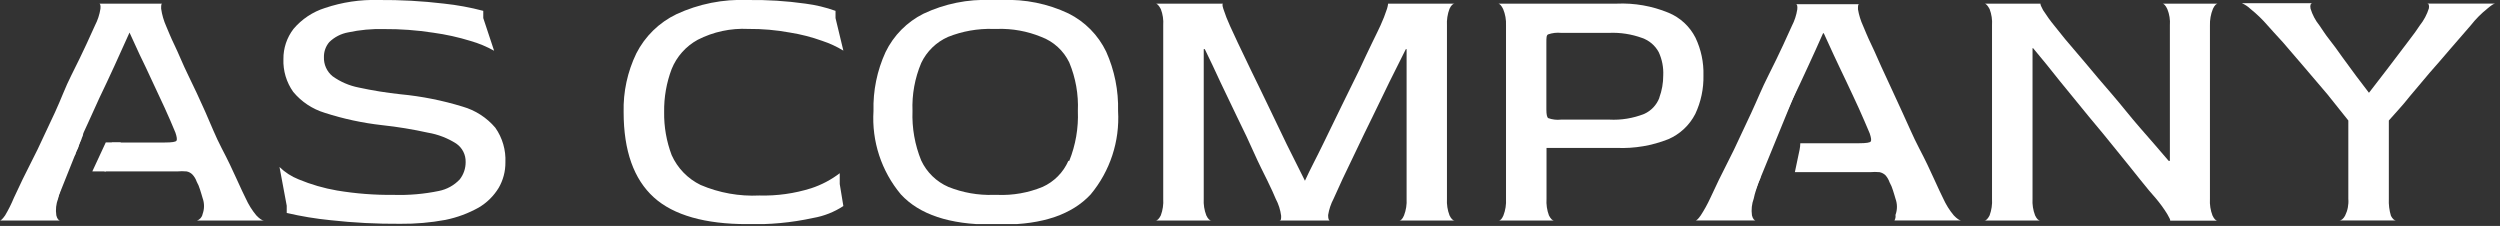
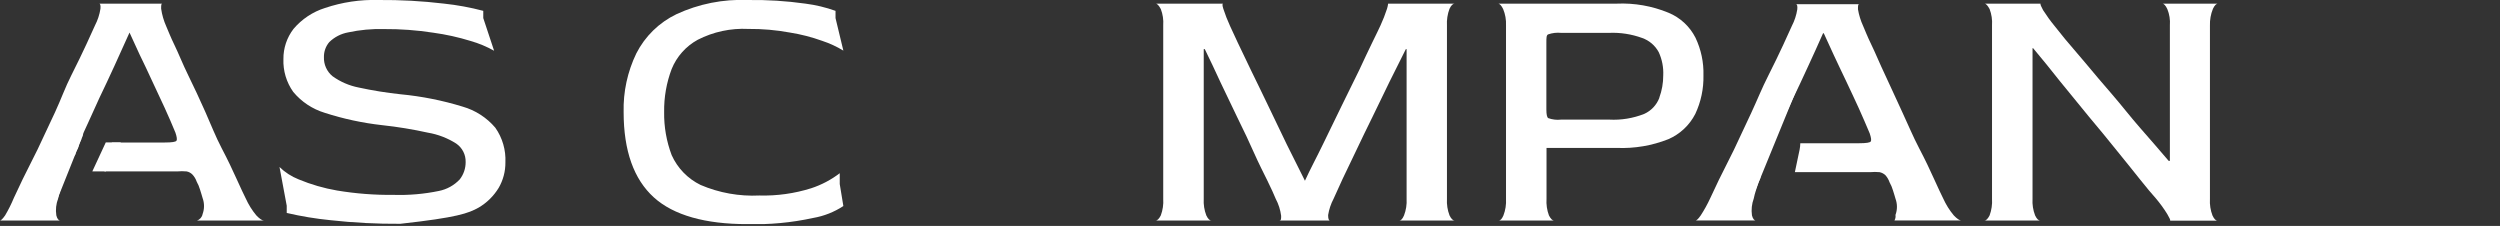
<svg xmlns="http://www.w3.org/2000/svg" width="166" height="15" viewBox="0 0 166 15" fill="none">
  <rect x="0" y="0" width="166" height="15" fill="#333333" stroke="none" />
  <g clip-path="url(#clip0_1298_11)">
-     <path d="M30.719 7.08C29.377 6.667 27.996 6.392 26.599 6.26C25.661 6.16 24.73 6.01 23.809 5.81C23.185 5.687 22.595 5.432 22.079 5.06C21.892 4.907 21.744 4.712 21.645 4.492C21.546 4.272 21.5 4.032 21.509 3.79C21.502 3.424 21.63 3.068 21.869 2.79C22.212 2.458 22.648 2.235 23.119 2.15C23.897 1.983 24.693 1.909 25.489 1.93C26.583 1.922 27.677 2.003 28.759 2.17C29.602 2.285 30.435 2.469 31.249 2.72C31.792 2.876 32.316 3.094 32.809 3.37L32.089 1.2V0.72C31.232 0.494 30.36 0.333 29.479 0.24C28.035 0.068 26.582 -0.012 25.129 0C23.923 -0.035 22.721 0.145 21.579 0.53C20.765 0.787 20.04 1.269 19.489 1.92C19.048 2.493 18.812 3.198 18.819 3.92C18.79 4.699 19.019 5.465 19.469 6.1C20.015 6.758 20.741 7.241 21.559 7.49C22.798 7.891 24.074 8.165 25.369 8.31C26.394 8.42 27.412 8.587 28.419 8.81C29.084 8.923 29.72 9.168 30.289 9.53C30.488 9.666 30.651 9.85 30.761 10.065C30.871 10.28 30.925 10.519 30.919 10.76C30.922 11.177 30.785 11.582 30.529 11.91C30.157 12.306 29.671 12.575 29.139 12.68C28.152 12.884 27.145 12.971 26.139 12.94C24.879 12.954 23.621 12.857 22.379 12.65C21.504 12.499 20.649 12.251 19.829 11.91C19.356 11.723 18.924 11.444 18.559 11.09L19.039 13.66V14.14C19.994 14.363 20.963 14.523 21.939 14.62C23.479 14.791 25.029 14.871 26.579 14.86C27.585 14.87 28.589 14.783 29.579 14.6C30.353 14.442 31.099 14.166 31.789 13.78C32.329 13.462 32.782 13.015 33.109 12.48C33.41 11.965 33.565 11.377 33.559 10.78C33.597 9.961 33.361 9.151 32.889 8.48C32.319 7.809 31.564 7.322 30.719 7.08Z" fill="white" />
+     <path d="M30.719 7.08C29.377 6.667 27.996 6.392 26.599 6.26C25.661 6.16 24.73 6.01 23.809 5.81C23.185 5.687 22.595 5.432 22.079 5.06C21.892 4.907 21.744 4.712 21.645 4.492C21.546 4.272 21.5 4.032 21.509 3.79C21.502 3.424 21.63 3.068 21.869 2.79C22.212 2.458 22.648 2.235 23.119 2.15C23.897 1.983 24.693 1.909 25.489 1.93C26.583 1.922 27.677 2.003 28.759 2.17C29.602 2.285 30.435 2.469 31.249 2.72C31.792 2.876 32.316 3.094 32.809 3.37L32.089 1.2V0.72C31.232 0.494 30.36 0.333 29.479 0.24C28.035 0.068 26.582 -0.012 25.129 0C23.923 -0.035 22.721 0.145 21.579 0.53C20.765 0.787 20.04 1.269 19.489 1.92C19.048 2.493 18.812 3.198 18.819 3.92C18.79 4.699 19.019 5.465 19.469 6.1C20.015 6.758 20.741 7.241 21.559 7.49C22.798 7.891 24.074 8.165 25.369 8.31C26.394 8.42 27.412 8.587 28.419 8.81C29.084 8.923 29.72 9.168 30.289 9.53C30.488 9.666 30.651 9.85 30.761 10.065C30.871 10.28 30.925 10.519 30.919 10.76C30.922 11.177 30.785 11.582 30.529 11.91C30.157 12.306 29.671 12.575 29.139 12.68C28.152 12.884 27.145 12.971 26.139 12.94C24.879 12.954 23.621 12.857 22.379 12.65C21.504 12.499 20.649 12.251 19.829 11.91C19.356 11.723 18.924 11.444 18.559 11.09L19.039 13.66V14.14C19.994 14.363 20.963 14.523 21.939 14.62C23.479 14.791 25.029 14.871 26.579 14.86C30.353 14.442 31.099 14.166 31.789 13.78C32.329 13.462 32.782 13.015 33.109 12.48C33.41 11.965 33.565 11.377 33.559 10.78C33.597 9.961 33.361 9.151 32.889 8.48C32.319 7.809 31.564 7.322 30.719 7.08Z" fill="white" />
    <path d="M46.329 2.641C47.366 2.11 48.525 1.862 49.689 1.921C50.614 1.913 51.538 1.993 52.449 2.161C53.178 2.277 53.894 2.461 54.589 2.711C55.082 2.873 55.555 3.091 55.999 3.361L55.479 1.201V0.721C54.831 0.489 54.161 0.328 53.479 0.241C52.207 0.062 50.923 -0.018 49.639 0.001C48.013 -0.065 46.395 0.257 44.919 0.941C43.766 1.494 42.828 2.411 42.249 3.551C41.665 4.763 41.377 6.096 41.409 7.441C41.409 10.021 42.089 11.901 43.409 13.101C44.729 14.301 46.849 14.881 49.599 14.881C51.077 14.925 52.554 14.787 53.999 14.471C54.712 14.348 55.393 14.079 55.999 13.681L55.759 12.221V11.501C55.187 11.939 54.544 12.277 53.859 12.501C52.75 12.85 51.591 13.012 50.429 12.981C49.089 13.047 47.752 12.808 46.519 12.281C45.667 11.866 44.987 11.165 44.599 10.301C44.254 9.387 44.084 8.417 44.099 7.441C44.084 6.464 44.254 5.494 44.599 4.581C44.935 3.754 45.546 3.069 46.329 2.641Z" fill="white" />
    <path d="M13.08 14.642H17.52C17.41 14.642 17.24 14.532 17.02 14.302C16.737 13.962 16.502 13.585 16.32 13.182C16.19 12.922 15.99 12.502 15.72 11.902C15.45 11.302 15.13 10.622 14.72 9.842C14.31 9.062 14 8.252 13.63 7.422C13.26 6.592 12.87 5.752 12.5 5.002C12.13 4.252 11.85 3.532 11.59 3.002C11.33 2.472 11.15 2.002 11.04 1.752C10.873 1.38 10.759 0.986 10.7 0.582C10.7 0.352 10.7 0.242 10.78 0.242H6.58C6.66 0.242 6.69 0.352 6.67 0.582C6.61 0.966 6.489 1.337 6.31 1.682L5.74 2.932C5.46 3.522 5.14 4.212 4.74 4.992C4.34 5.772 4.05 6.602 3.65 7.462C3.25 8.322 2.86 9.132 2.5 9.912L1.5 11.912C1.22 12.492 1.03 12.912 0.92 13.142C0.754 13.542 0.561 13.93 0.34 14.302C0.18 14.532 0.06 14.642 0 14.642H4C3.89 14.642 3.8 14.532 3.74 14.302C3.682 13.925 3.723 13.539 3.86 13.182C3.896 13.003 3.943 12.826 4 12.652L4.19 12.072C4.216 12.004 4.246 11.937 4.28 11.872C4.284 11.852 4.284 11.832 4.28 11.812C4.3 11.741 4.33 11.674 4.37 11.612C4.383 11.583 4.4 11.556 4.42 11.532V11.472V11.412L4.48 11.252C4.502 11.184 4.529 11.117 4.56 11.052C4.56 10.962 4.62 10.872 4.66 10.782C4.672 10.717 4.692 10.653 4.72 10.592L5 10.262C5 10.122 5.11 9.982 5.17 9.842L5.12 10.002C5.177 9.859 5.224 9.712 5.26 9.562C5.291 9.464 5.334 9.369 5.39 9.282V9.232C5.384 9.199 5.384 9.165 5.39 9.132C5.419 9.083 5.456 9.039 5.5 9.002C5.509 8.919 5.532 8.837 5.57 8.762L5.86 8.132L6.6 6.502C6.92 5.832 7.26 5.122 7.6 4.372C7.94 3.622 8.29 2.862 8.6 2.162L9.27 3.622C9.54 4.172 9.81 4.742 10.09 5.352C10.37 5.962 10.65 6.542 10.93 7.152C11.21 7.762 11.44 8.302 11.65 8.812C11.74 9.082 11.77 9.262 11.72 9.342C11.67 9.422 11.41 9.462 10.95 9.462H7.43C7.43 9.622 7.33 9.782 7.29 9.942C7.25 10.102 7.2 10.322 7.15 10.502L7 11.052C7 11.162 7 11.272 6.93 11.382H11.77C11.976 11.363 12.184 11.363 12.39 11.382C12.534 11.409 12.666 11.479 12.77 11.582C12.901 11.719 13 11.883 13.06 12.062C13.153 12.227 13.226 12.401 13.28 12.582C13.36 12.822 13.41 13.012 13.45 13.142C13.579 13.491 13.579 13.874 13.45 14.222C13.432 14.319 13.387 14.409 13.322 14.483C13.257 14.557 13.174 14.612 13.08 14.642Z" fill="white" />
-     <path d="M161.159 0.241C161.269 0.241 161.309 0.341 161.279 0.551C161.15 0.961 160.947 1.344 160.679 1.681C160.489 1.971 160.249 2.311 159.959 2.681C159.669 3.051 159.369 3.471 159.049 3.881C158.729 4.291 158.429 4.711 158.109 5.111L157.299 6.161L156.439 5.031L155.529 3.791C155.219 3.351 154.939 2.961 154.659 2.611C154.379 2.261 154.189 1.941 154.019 1.701C153.748 1.367 153.544 0.983 153.419 0.571C153.379 0.351 153.419 0.231 153.539 0.211H148.859C149.07 0.304 149.263 0.432 149.429 0.591C149.846 0.924 150.231 1.296 150.579 1.701C150.809 1.951 151.129 2.321 151.579 2.801L152.979 4.431L154.539 6.261L155.929 8.001V13.201C155.961 13.591 155.885 13.981 155.709 14.331C155.589 14.541 155.459 14.641 155.329 14.641H159.099C158.989 14.641 158.869 14.541 158.759 14.331C158.648 13.965 158.601 13.583 158.619 13.201V8.001C159.079 7.471 159.539 7.001 159.989 6.421L161.329 4.831C161.789 4.311 162.249 3.781 162.699 3.251L164.069 1.671C164.386 1.267 164.749 0.902 165.149 0.581C165.419 0.351 165.589 0.241 165.669 0.241H161.159Z" fill="white" />
    <path d="M125.79 14.641H130.23C130.12 14.641 129.95 14.531 129.73 14.301C129.447 13.961 129.211 13.585 129.03 13.181C128.9 12.921 128.7 12.501 128.43 11.901C128.16 11.301 127.84 10.621 127.43 9.841C127.02 9.061 126.69 8.251 126.3 7.421C125.91 6.591 125.54 5.751 125.17 4.971C124.8 4.191 124.52 3.501 124.26 2.971C124 2.441 123.82 1.971 123.71 1.721C123.549 1.371 123.435 1.001 123.37 0.621C123.37 0.391 123.37 0.281 123.45 0.281H119.25C119.33 0.281 119.36 0.391 119.34 0.621C119.28 1.005 119.159 1.376 118.98 1.721L118.41 2.971C118.13 3.561 117.81 4.251 117.41 5.031C117.01 5.811 116.68 6.641 116.28 7.501L115.13 9.951L114.13 11.951C113.85 12.531 113.66 12.951 113.55 13.181C113.37 13.569 113.162 13.943 112.93 14.301C112.77 14.531 112.65 14.641 112.59 14.641H116.59C116.48 14.641 116.39 14.531 116.33 14.301C116.277 13.924 116.318 13.539 116.45 13.181C116.486 13.002 116.533 12.825 116.59 12.651L116.78 12.071L116.89 11.821C116.884 11.768 116.884 11.714 116.89 11.661C116.928 11.466 116.985 11.275 117.06 11.091C117.06 10.991 117.15 10.901 117.19 10.801L117.26 10.641C117.274 10.604 117.291 10.567 117.31 10.531C117.52 10.011 117.72 9.531 117.95 8.971C117.965 8.924 117.989 8.88 118.02 8.841V8.791L118.31 8.161L119.05 6.551C119.37 5.881 119.71 5.171 120.05 4.421C120.39 3.671 120.75 2.911 121.05 2.211H121.1C121.29 2.631 121.52 3.111 121.77 3.671C122.02 4.231 122.31 4.791 122.59 5.401C122.87 6.011 123.16 6.591 123.43 7.201C123.7 7.811 123.94 8.351 124.15 8.861C124.24 9.131 124.27 9.311 124.22 9.391C124.17 9.471 123.91 9.511 123.45 9.511H119.54C119.54 9.801 119.46 10.091 119.4 10.381C119.34 10.671 119.25 11.081 119.18 11.431H124.18C124.386 11.412 124.594 11.412 124.8 11.431C124.946 11.461 125.081 11.53 125.19 11.631C125.314 11.771 125.409 11.934 125.47 12.111C125.563 12.276 125.636 12.45 125.69 12.631C125.77 12.871 125.82 13.061 125.86 13.191C125.989 13.54 125.989 13.923 125.86 14.271C125.881 14.399 125.856 14.53 125.79 14.641Z" fill="white" />
    <path d="M146.94 0.582C147.05 0.352 147.16 0.242 147.27 0.242H143.58C143.686 0.242 143.796 0.362 143.91 0.602C144.05 0.944 144.108 1.314 144.08 1.682V10.682H144C143.41 9.992 142.79 9.272 142.13 8.522C141.47 7.772 140.88 7.002 140.24 6.262C139.6 5.522 139 4.822 138.49 4.202L137.12 2.592L136.43 1.732C136.152 1.395 135.895 1.041 135.66 0.672C135.53 0.432 135.47 0.292 135.49 0.242H131.77C131.88 0.242 131.99 0.382 132.11 0.602C132.241 0.946 132.295 1.315 132.27 1.682V13.202C132.294 13.576 132.239 13.951 132.11 14.302C131.99 14.532 131.88 14.642 131.77 14.642H135.47C135.35 14.642 135.24 14.532 135.13 14.302C134.995 13.952 134.937 13.577 134.96 13.202V3.202H135C135.56 3.872 136.16 4.602 136.78 5.392L138.7 7.742C139.36 8.522 139.97 9.272 140.55 9.992C141.13 10.712 141.64 11.332 142.08 11.892C142.52 12.452 142.9 12.892 143.14 13.162C143.423 13.495 143.681 13.849 143.91 14.222C144.05 14.462 144.12 14.602 144.1 14.652H147.24C147.13 14.652 147.02 14.542 146.91 14.312C146.775 13.962 146.717 13.587 146.74 13.212V1.702C146.727 1.319 146.795 0.937 146.94 0.582Z" fill="white" />
    <path d="M112.579 2.502C112.198 1.75 111.559 1.161 110.779 0.842C109.693 0.395 108.522 0.19 107.349 0.242H99.469C99.589 0.242 99.699 0.382 99.809 0.602C99.951 0.944 100.016 1.313 99.999 1.682V13.202C100.021 13.577 99.963 13.952 99.829 14.302C99.729 14.532 99.629 14.642 99.519 14.642H103.189C103.079 14.642 102.969 14.532 102.849 14.302C102.719 13.951 102.664 13.576 102.689 13.202V9.822H107.369C108.533 9.869 109.695 9.671 110.779 9.242C111.552 8.907 112.185 8.313 112.569 7.562C112.944 6.762 113.129 5.886 113.109 5.002C113.133 4.139 112.951 3.282 112.579 2.502ZM110.179 6.502C109.997 6.973 109.638 7.353 109.179 7.562C108.438 7.855 107.644 7.985 106.849 7.942H103.659C103.368 7.976 103.074 7.942 102.799 7.842C102.719 7.782 102.679 7.592 102.679 7.272V2.832C102.679 2.512 102.679 2.332 102.799 2.282C103.075 2.187 103.368 2.153 103.659 2.182H106.849C107.594 2.151 108.338 2.267 109.039 2.522C109.51 2.687 109.902 3.023 110.139 3.462C110.361 3.944 110.464 4.472 110.439 5.002C110.441 5.507 110.353 6.009 110.179 6.482V6.502Z" fill="white" />
    <path d="M96.248 0.582C96.358 0.352 96.478 0.242 96.588 0.242H92.168C92.168 0.242 92.168 0.352 92.098 0.582C91.976 0.957 91.833 1.324 91.668 1.682C91.568 1.892 91.398 2.262 91.138 2.782C90.878 3.302 90.598 3.922 90.248 4.662L89.098 7.002C88.678 7.852 88.268 8.702 87.848 9.572C87.428 10.442 86.998 11.232 86.648 12.002L85.448 9.602L84.228 7.062C83.828 6.222 83.448 5.452 83.098 4.732L82.188 2.832C81.948 2.302 81.778 1.942 81.678 1.732C81.505 1.358 81.355 0.974 81.228 0.582C81.158 0.352 81.148 0.242 81.228 0.242H76.738C76.848 0.242 76.958 0.382 77.078 0.602C77.21 0.946 77.264 1.315 77.238 1.682V13.202C77.263 13.576 77.208 13.951 77.078 14.302C76.958 14.532 76.848 14.642 76.738 14.642H80.438C80.318 14.642 80.208 14.532 80.098 14.302C79.964 13.952 79.906 13.577 79.928 13.202V3.262H79.998C80.338 3.952 80.688 4.702 81.058 5.502L82.208 7.902C82.598 8.682 82.948 9.432 83.268 10.152C83.588 10.872 83.898 11.472 84.158 12.002C84.418 12.532 84.598 12.932 84.708 13.202C84.896 13.554 85.018 13.937 85.068 14.332C85.068 14.542 85.068 14.642 84.948 14.642H88.308C88.228 14.642 88.188 14.522 88.188 14.282C88.248 13.905 88.369 13.54 88.548 13.202C88.688 12.882 88.888 12.442 89.148 11.882L90.058 9.982C90.398 9.262 90.758 8.522 91.138 7.752L92.268 5.422L93.348 3.262H93.398V13.202C93.42 13.577 93.362 13.952 93.228 14.302C93.128 14.532 93.028 14.642 92.918 14.642H96.588C96.478 14.642 96.358 14.532 96.248 14.302C96.114 13.952 96.056 13.577 96.078 13.202V1.702C96.056 1.321 96.114 0.939 96.248 0.582Z" fill="white" />
-     <path d="M70.94 0.89C69.569 0.244 68.063 -0.061 66.55 0H65.81C64.261 -0.064 62.721 0.248 61.32 0.91C60.221 1.459 59.335 2.356 58.8 3.46C58.238 4.686 57.964 6.023 58 7.37C57.874 9.382 58.526 11.365 59.82 12.91C61.053 14.244 63.053 14.91 65.82 14.91H66.56C69.226 14.91 71.18 14.244 72.42 12.91C73.709 11.362 74.359 9.381 74.24 7.37C74.275 6.014 74.005 4.668 73.45 3.43C72.919 2.328 72.036 1.434 70.94 0.89ZM70.94 10.68C70.603 11.449 69.994 12.065 69.23 12.41C68.279 12.801 67.256 12.982 66.23 12.94H65.97C64.944 12.973 63.922 12.792 62.97 12.41C62.178 12.064 61.538 11.442 61.17 10.66C60.745 9.617 60.547 8.496 60.59 7.37C60.547 6.277 60.745 5.189 61.17 4.18C61.537 3.409 62.168 2.796 62.95 2.45C63.903 2.07 64.924 1.89 65.95 1.92H66.21C67.213 1.888 68.211 2.069 69.14 2.45C69.956 2.755 70.623 3.365 71 4.15C71.424 5.169 71.618 6.268 71.57 7.37C71.616 8.502 71.422 9.63 71 10.68H70.94Z" fill="white" />
    <path d="M4 9H5.5L3.5 14L4 10V9Z" fill="white" />
    <path d="M7.023 9.457H8.023L7.023 11.383H6.129L7.023 9.457Z" fill="white" />
    <path d="M117.25 7.922L120.5 3L116 14L114.5 11.922L117.25 7.922Z" fill="white" />
  </g>
  <defs>
    <clipPath id="clip0_1298_11">
      <rect width="165.67" height="14.88" fill="white" />
    </clipPath>
  </defs>
</svg>